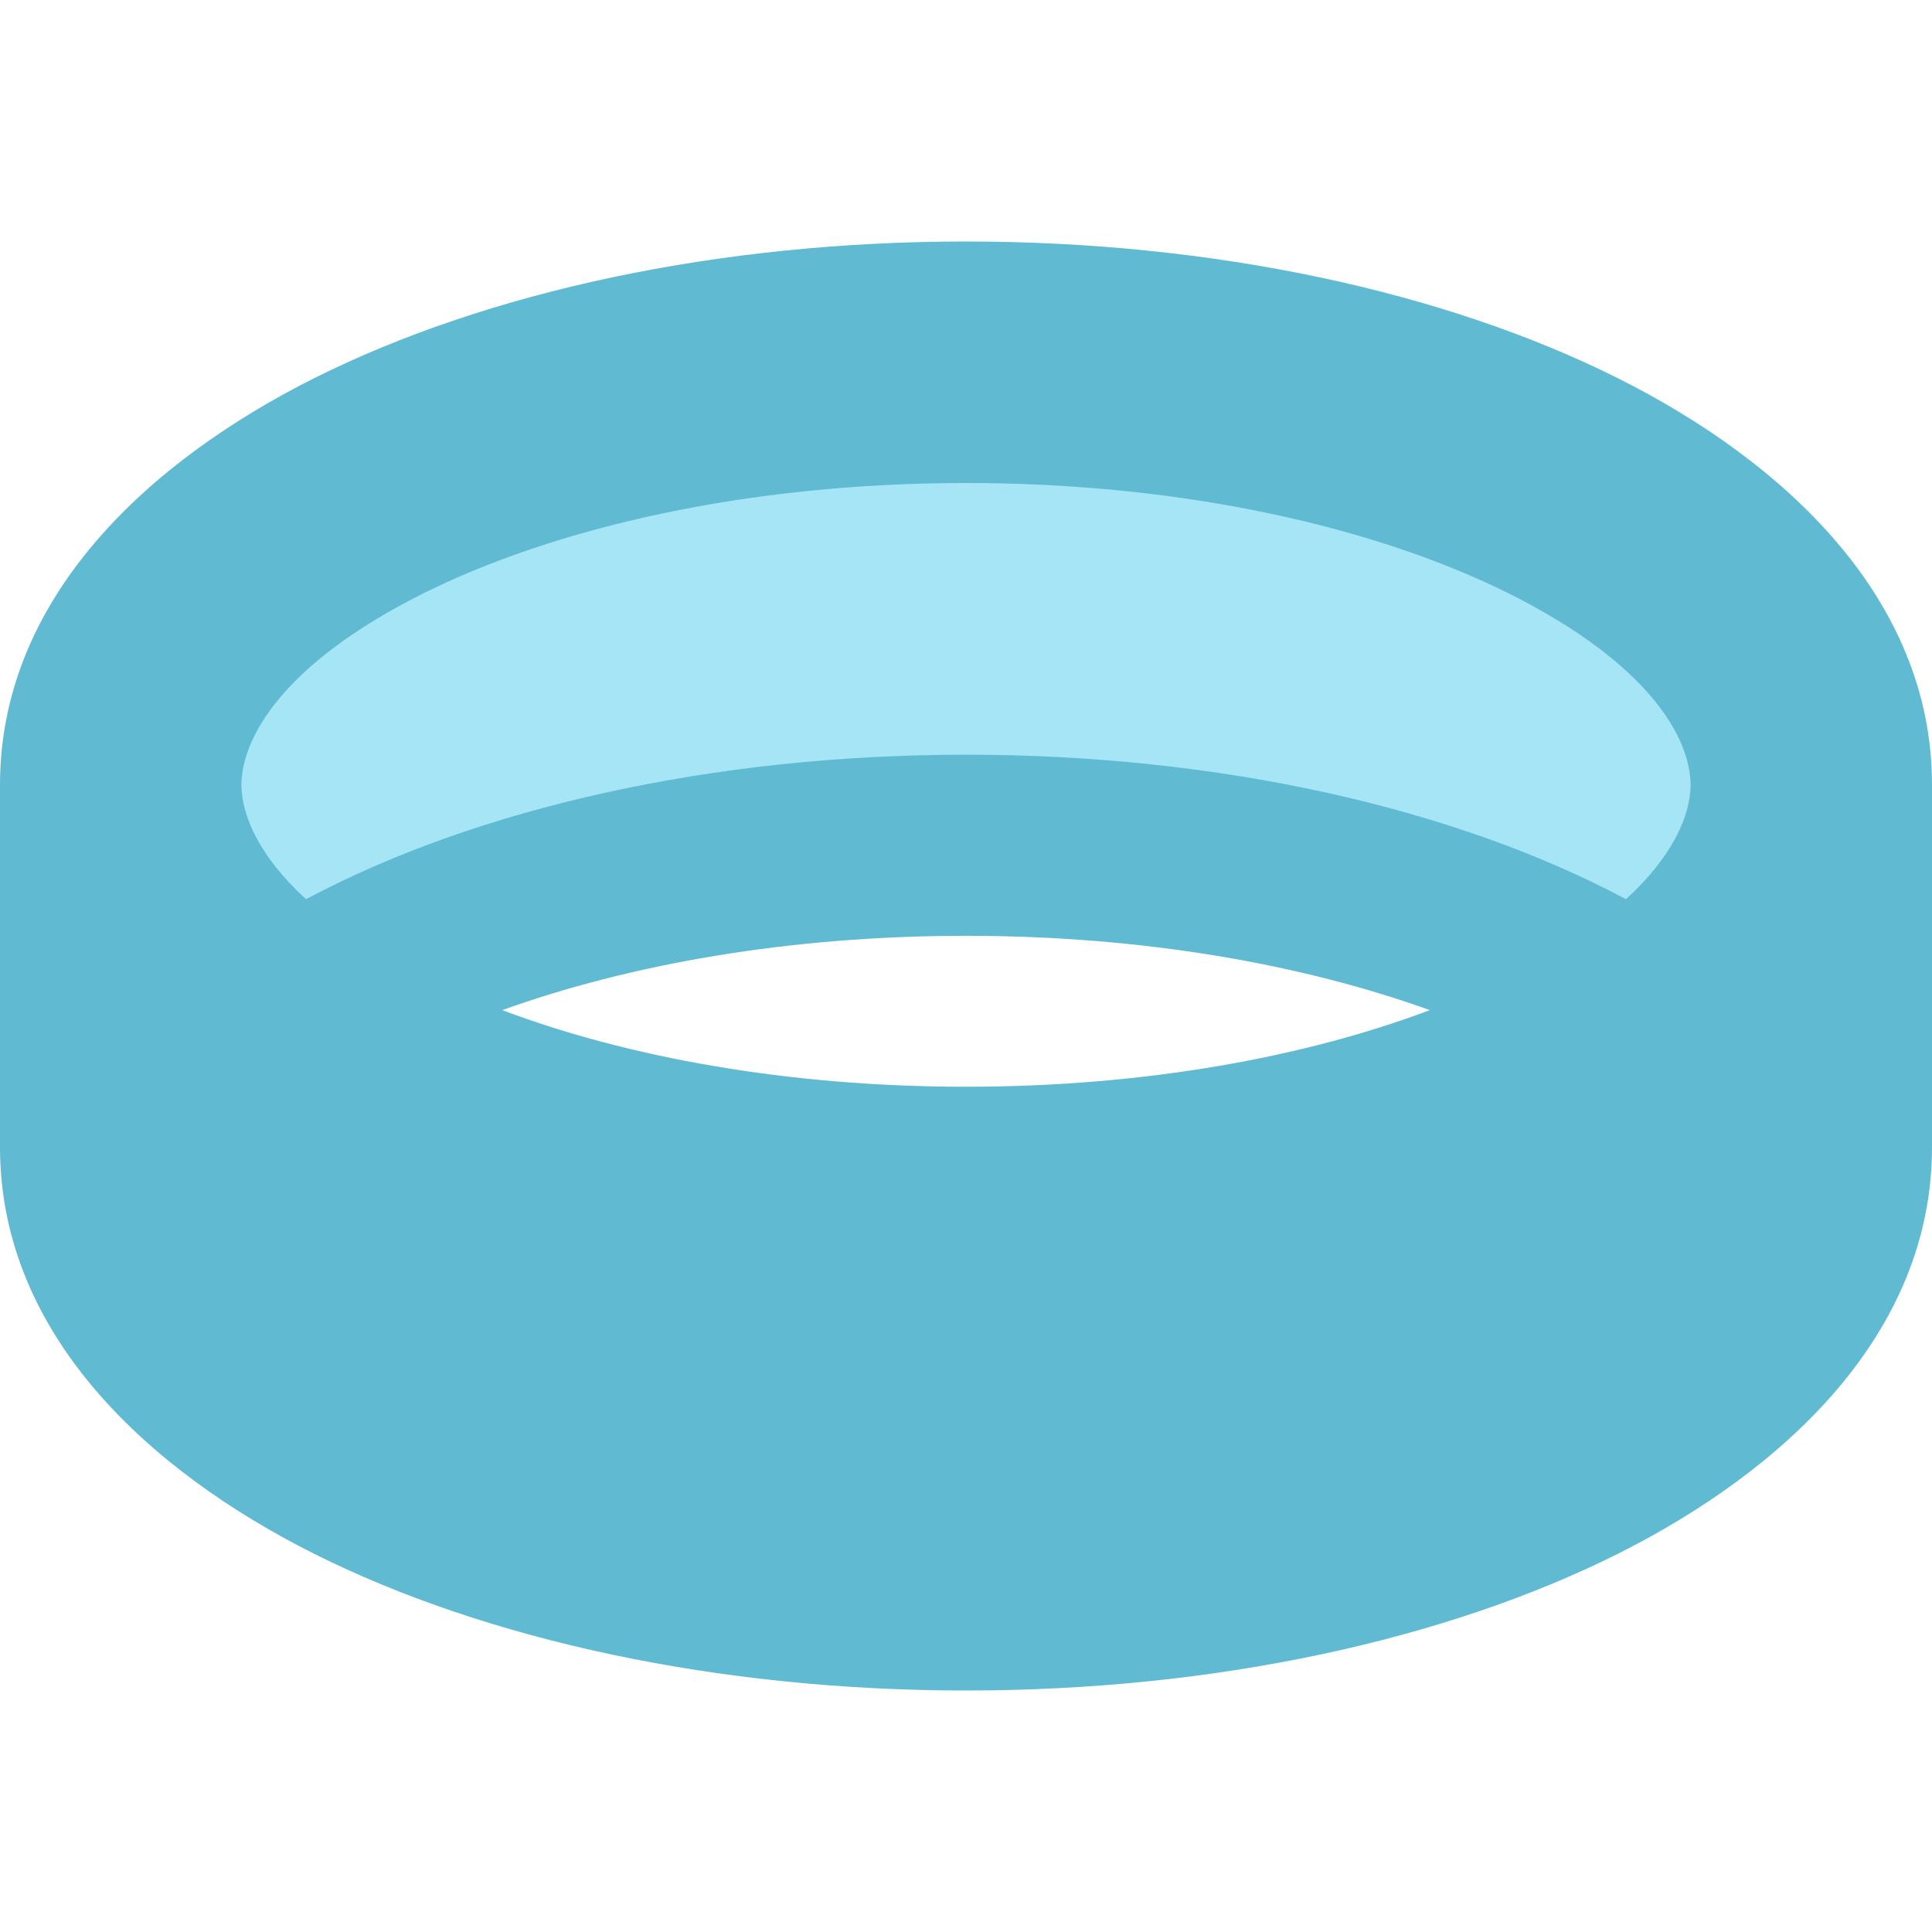
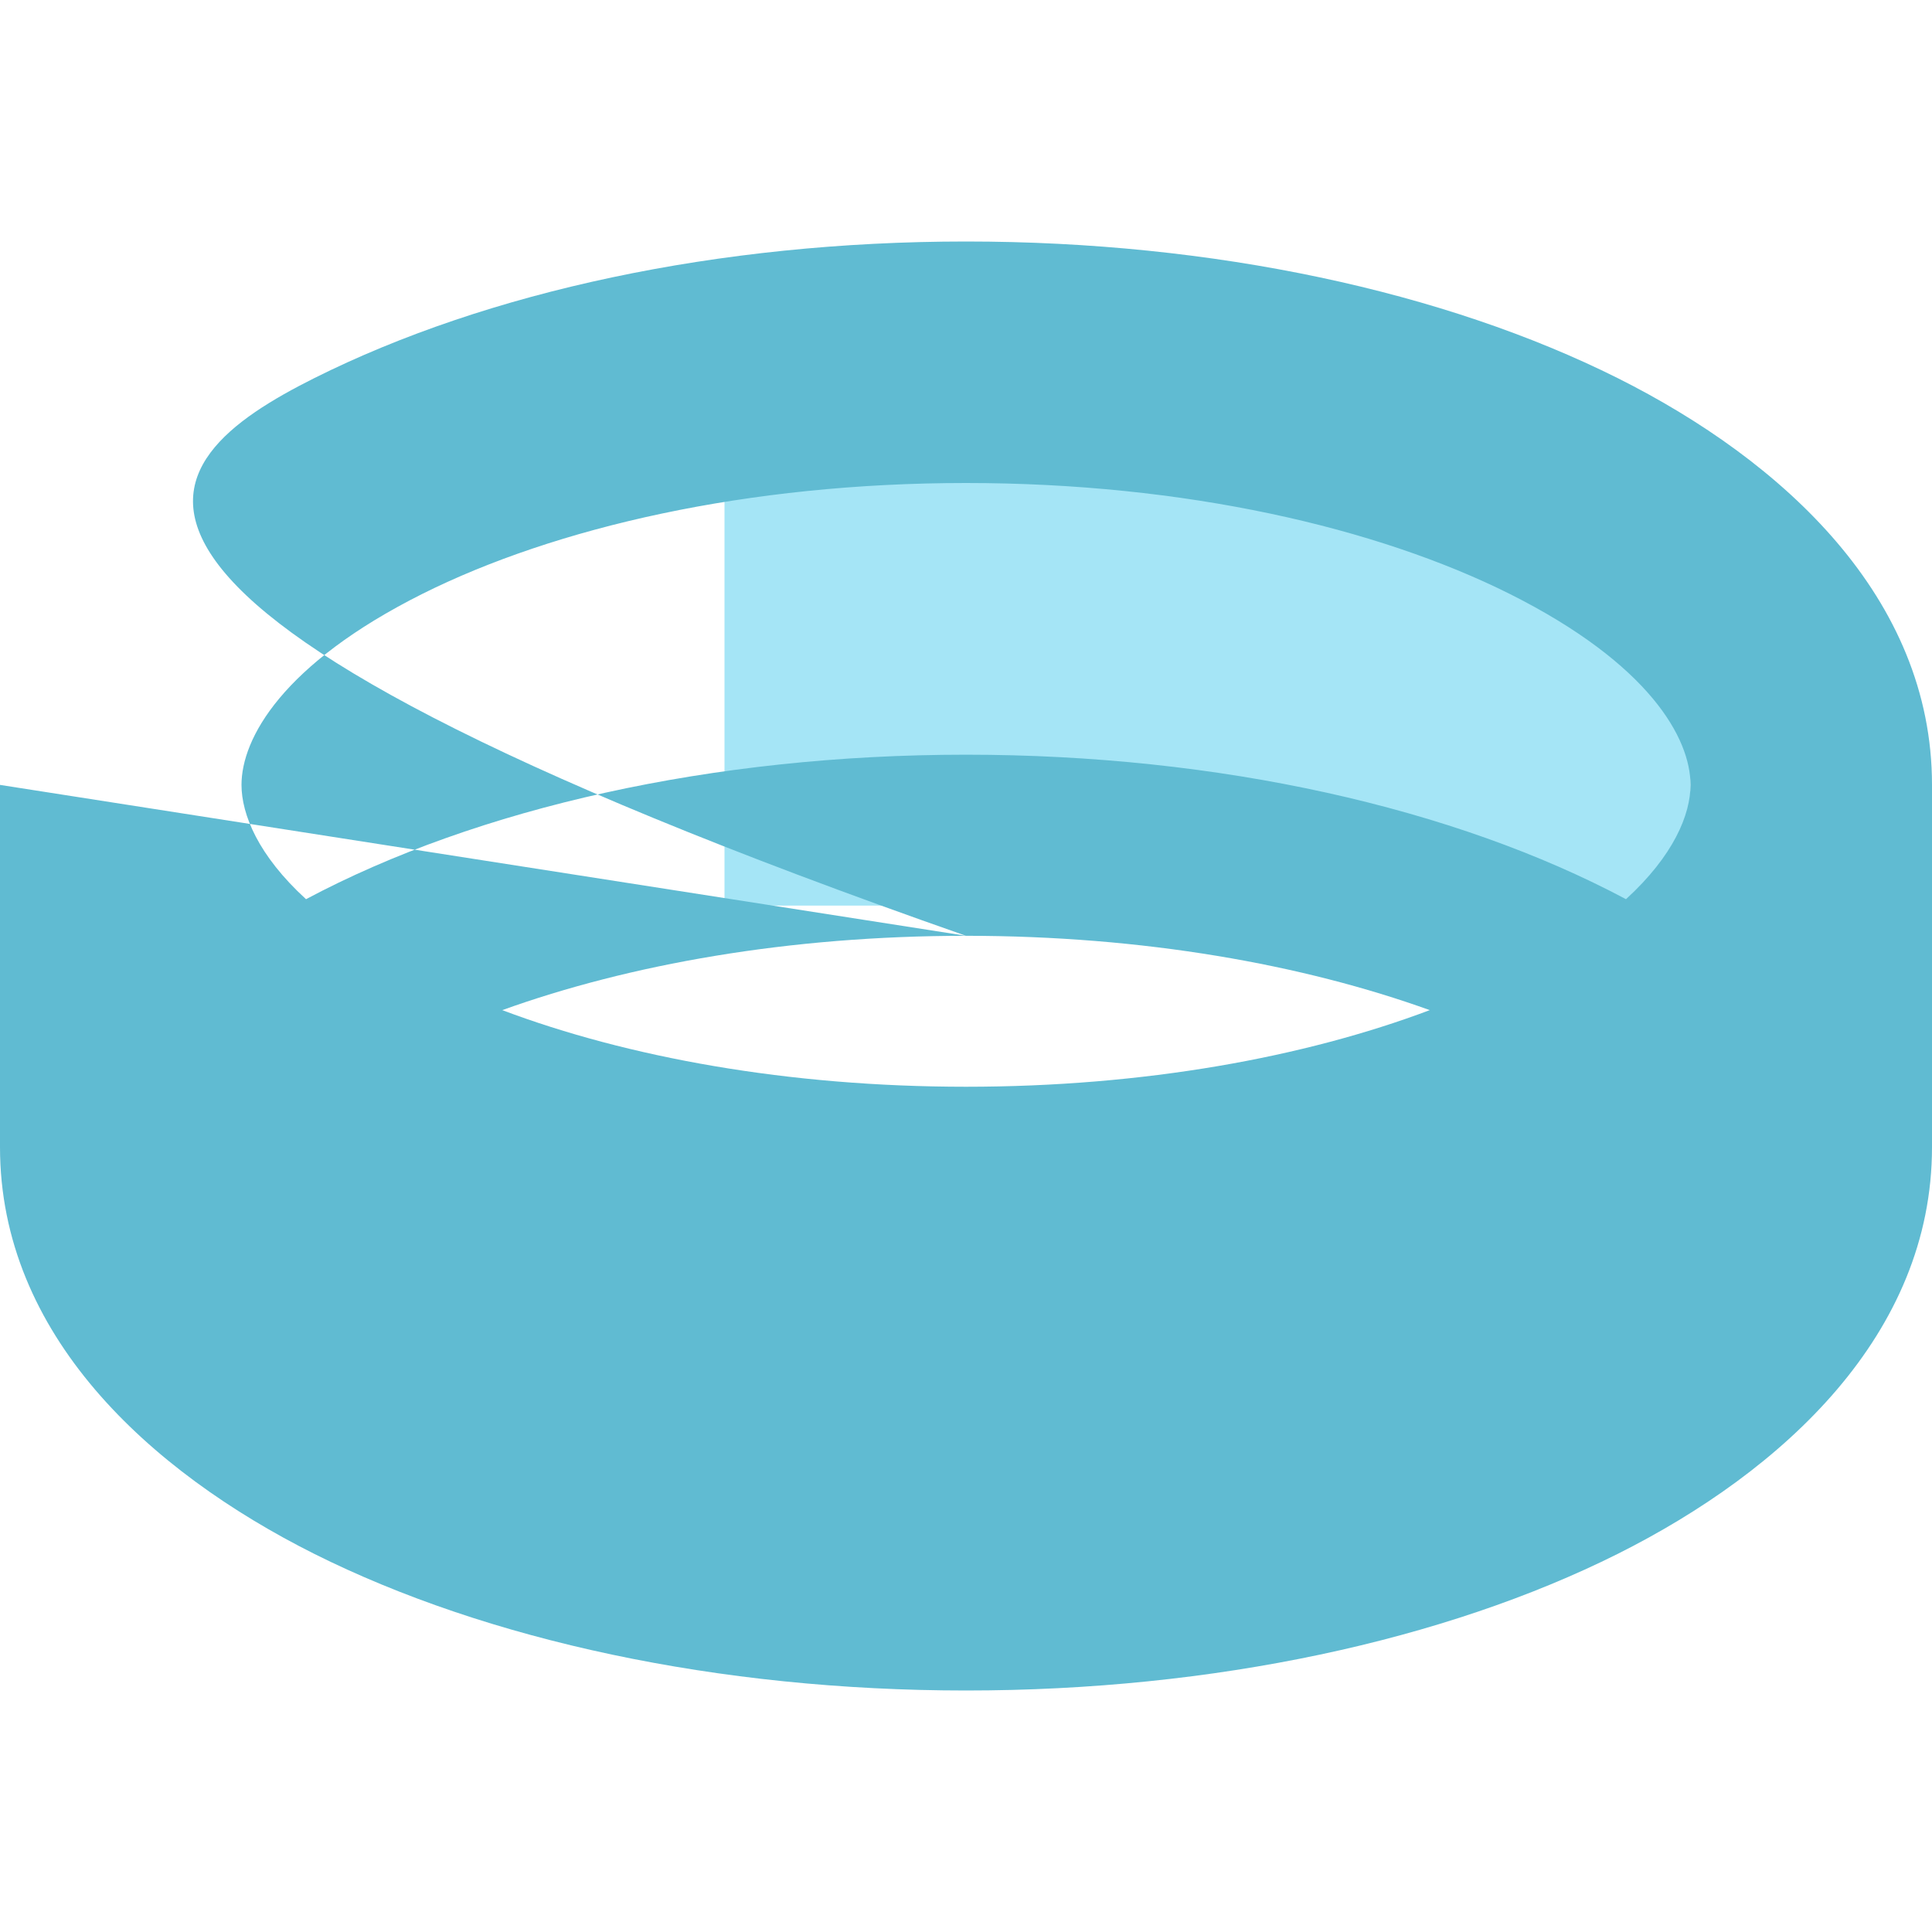
<svg xmlns="http://www.w3.org/2000/svg" width="38" height="38" viewBox="0 0 38 38" fill="none">
-   <rect x="4.75" y="9.5" width="11.875" height="8.312" fill="#A5E5F6" />
  <rect x="14.25" y="9.5" width="11.875" height="8.312" fill="#A5E5F6" />
  <rect x="21.375" y="9.5" width="11.875" height="8.312" fill="#A5E5F6" />
-   <path d="M4.75 15.438C4.75 16.016 5.077 16.825 6.019 17.686C9.389 15.89 14.02 14.844 19 14.844C23.98 14.844 28.611 15.89 31.981 17.686C32.923 16.825 33.25 16.016 33.25 15.438C33.25 14.525 32.448 13.062 29.695 11.682C27.082 10.376 23.305 9.5 19 9.5C14.695 9.5 10.918 10.376 8.305 11.682C5.552 13.062 4.75 14.525 4.75 15.438ZM19 18.406C15.512 18.406 12.372 18.97 9.879 19.868C12.343 20.796 15.497 21.375 19 21.375C22.503 21.375 25.657 20.796 28.122 19.868C25.628 18.97 22.488 18.406 19 18.406ZM0 15.438C0 11.756 2.924 9.07 6.182 7.437C9.582 5.737 14.124 4.75 19 4.75C23.876 4.75 28.418 5.737 31.818 7.437C35.076 9.07 38 11.756 38 15.438V22.562C38 26.244 35.076 28.93 31.818 30.563C28.418 32.263 23.876 33.25 19 33.25C14.124 33.25 9.582 32.263 6.182 30.563C2.924 28.93 0 26.244 0 22.562V15.438Z" fill="#60BBD2" />
+   <path d="M4.75 15.438C4.75 16.016 5.077 16.825 6.019 17.686C9.389 15.89 14.02 14.844 19 14.844C23.98 14.844 28.611 15.89 31.981 17.686C32.923 16.825 33.25 16.016 33.25 15.438C33.25 14.525 32.448 13.062 29.695 11.682C27.082 10.376 23.305 9.5 19 9.5C14.695 9.5 10.918 10.376 8.305 11.682C5.552 13.062 4.75 14.525 4.75 15.438ZM19 18.406C15.512 18.406 12.372 18.97 9.879 19.868C12.343 20.796 15.497 21.375 19 21.375C22.503 21.375 25.657 20.796 28.122 19.868C25.628 18.97 22.488 18.406 19 18.406ZC0 11.756 2.924 9.07 6.182 7.437C9.582 5.737 14.124 4.75 19 4.75C23.876 4.75 28.418 5.737 31.818 7.437C35.076 9.07 38 11.756 38 15.438V22.562C38 26.244 35.076 28.93 31.818 30.563C28.418 32.263 23.876 33.25 19 33.25C14.124 33.25 9.582 32.263 6.182 30.563C2.924 28.93 0 26.244 0 22.562V15.438Z" fill="#60BBD2" />
</svg>